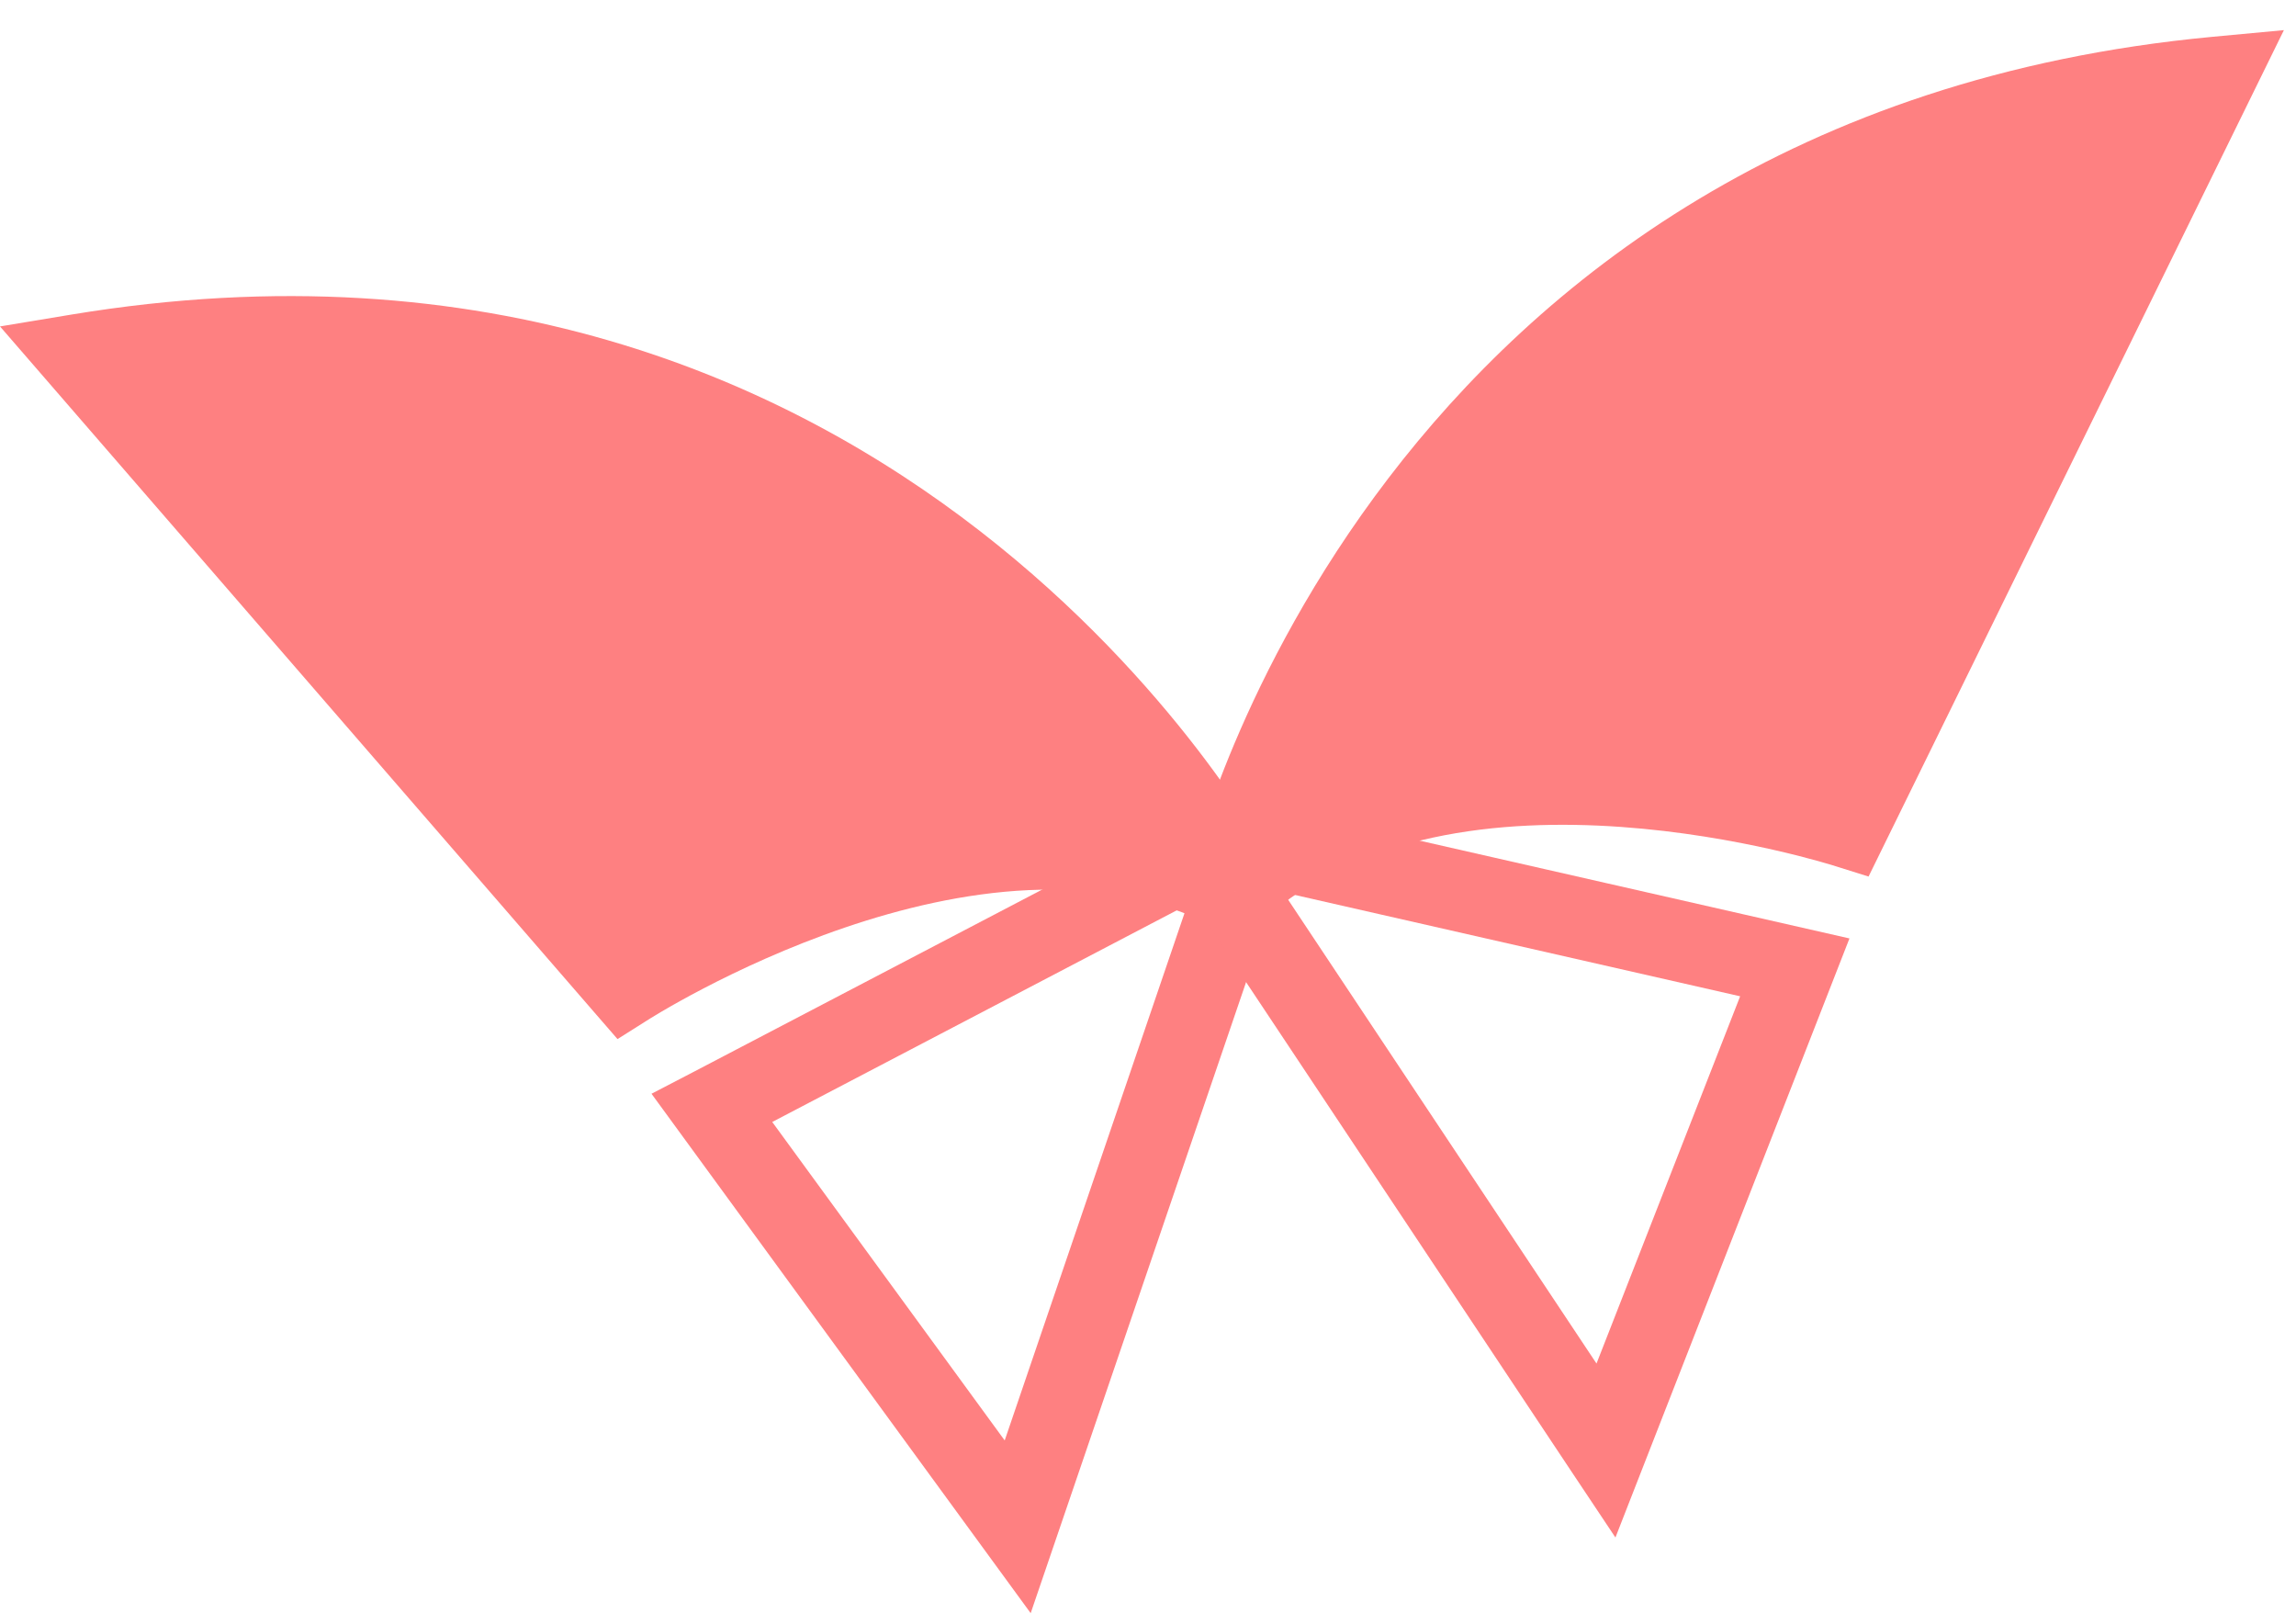
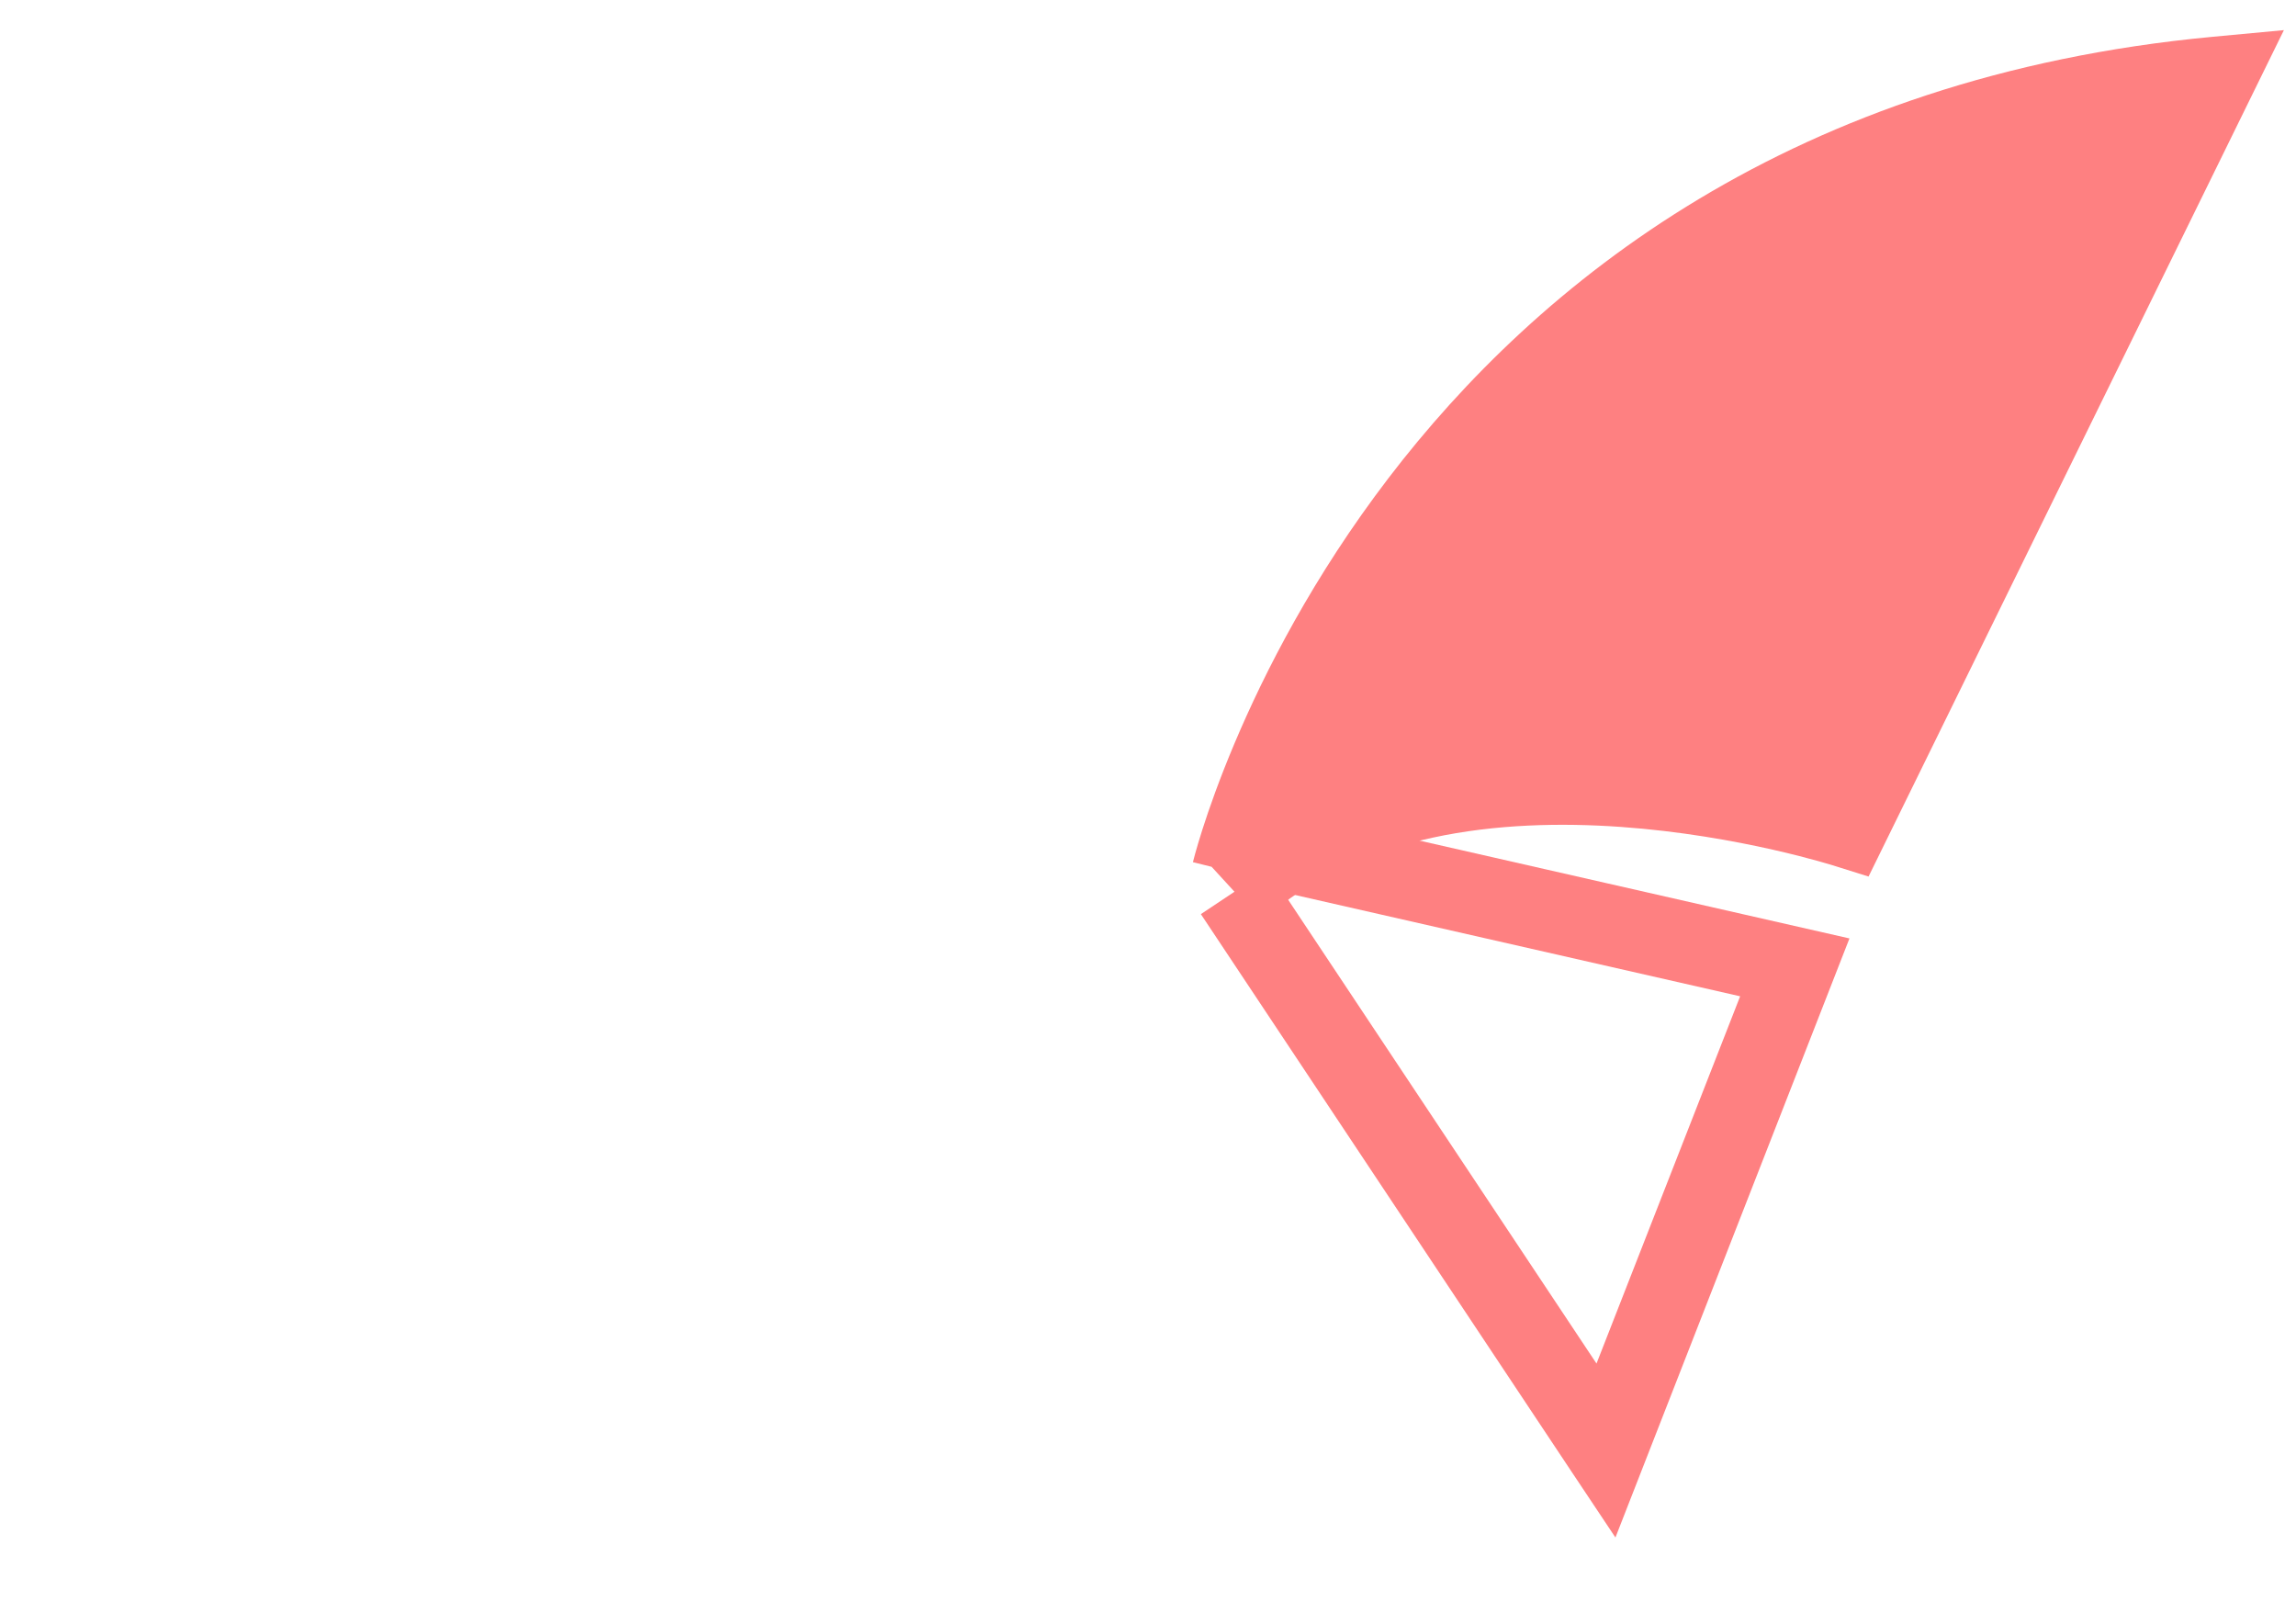
<svg xmlns="http://www.w3.org/2000/svg" fill="none" viewBox="0 0 41 29" height="29" width="41">
-   <path fill="#FE8081" d="M12.381 19.14L20.658 14.812L21.263 15.976L21.361 15.688L22.723 16.154L18.405 28.802L11.634 19.528L12.381 19.14ZM21.203 16.154L13.79 20.032L17.941 25.718L21.203 16.154Z" />
  <path fill="#FE8081" d="M31.074 17.788L22.914 15.931L28.509 24.345L31.074 17.788ZM23.099 14.497L33.026 16.755L28.847 27.451L28.079 26.299L21.444 16.321L22.642 15.523L22.811 15.777L23.099 14.497Z" />
  <path fill="#FE8081" d="M21.302 15.393C21.312 15.354 24.532 2.068 39.5 0.658L40.784 0.538L33.367 15.65L32.777 15.465C32.757 15.459 25.982 13.272 22.531 16.452L21.636 15.476L21.302 15.393Z" />
-   <path fill="#FE8081" d="M1.272 5.617C16.102 3.162 22.609 15.185 22.626 15.22L22.325 15.388L21.708 16.56C17.558 14.365 11.566 18.211 11.55 18.222L11.027 18.552L10.621 18.084L0 5.828L1.272 5.617Z" />
</svg>